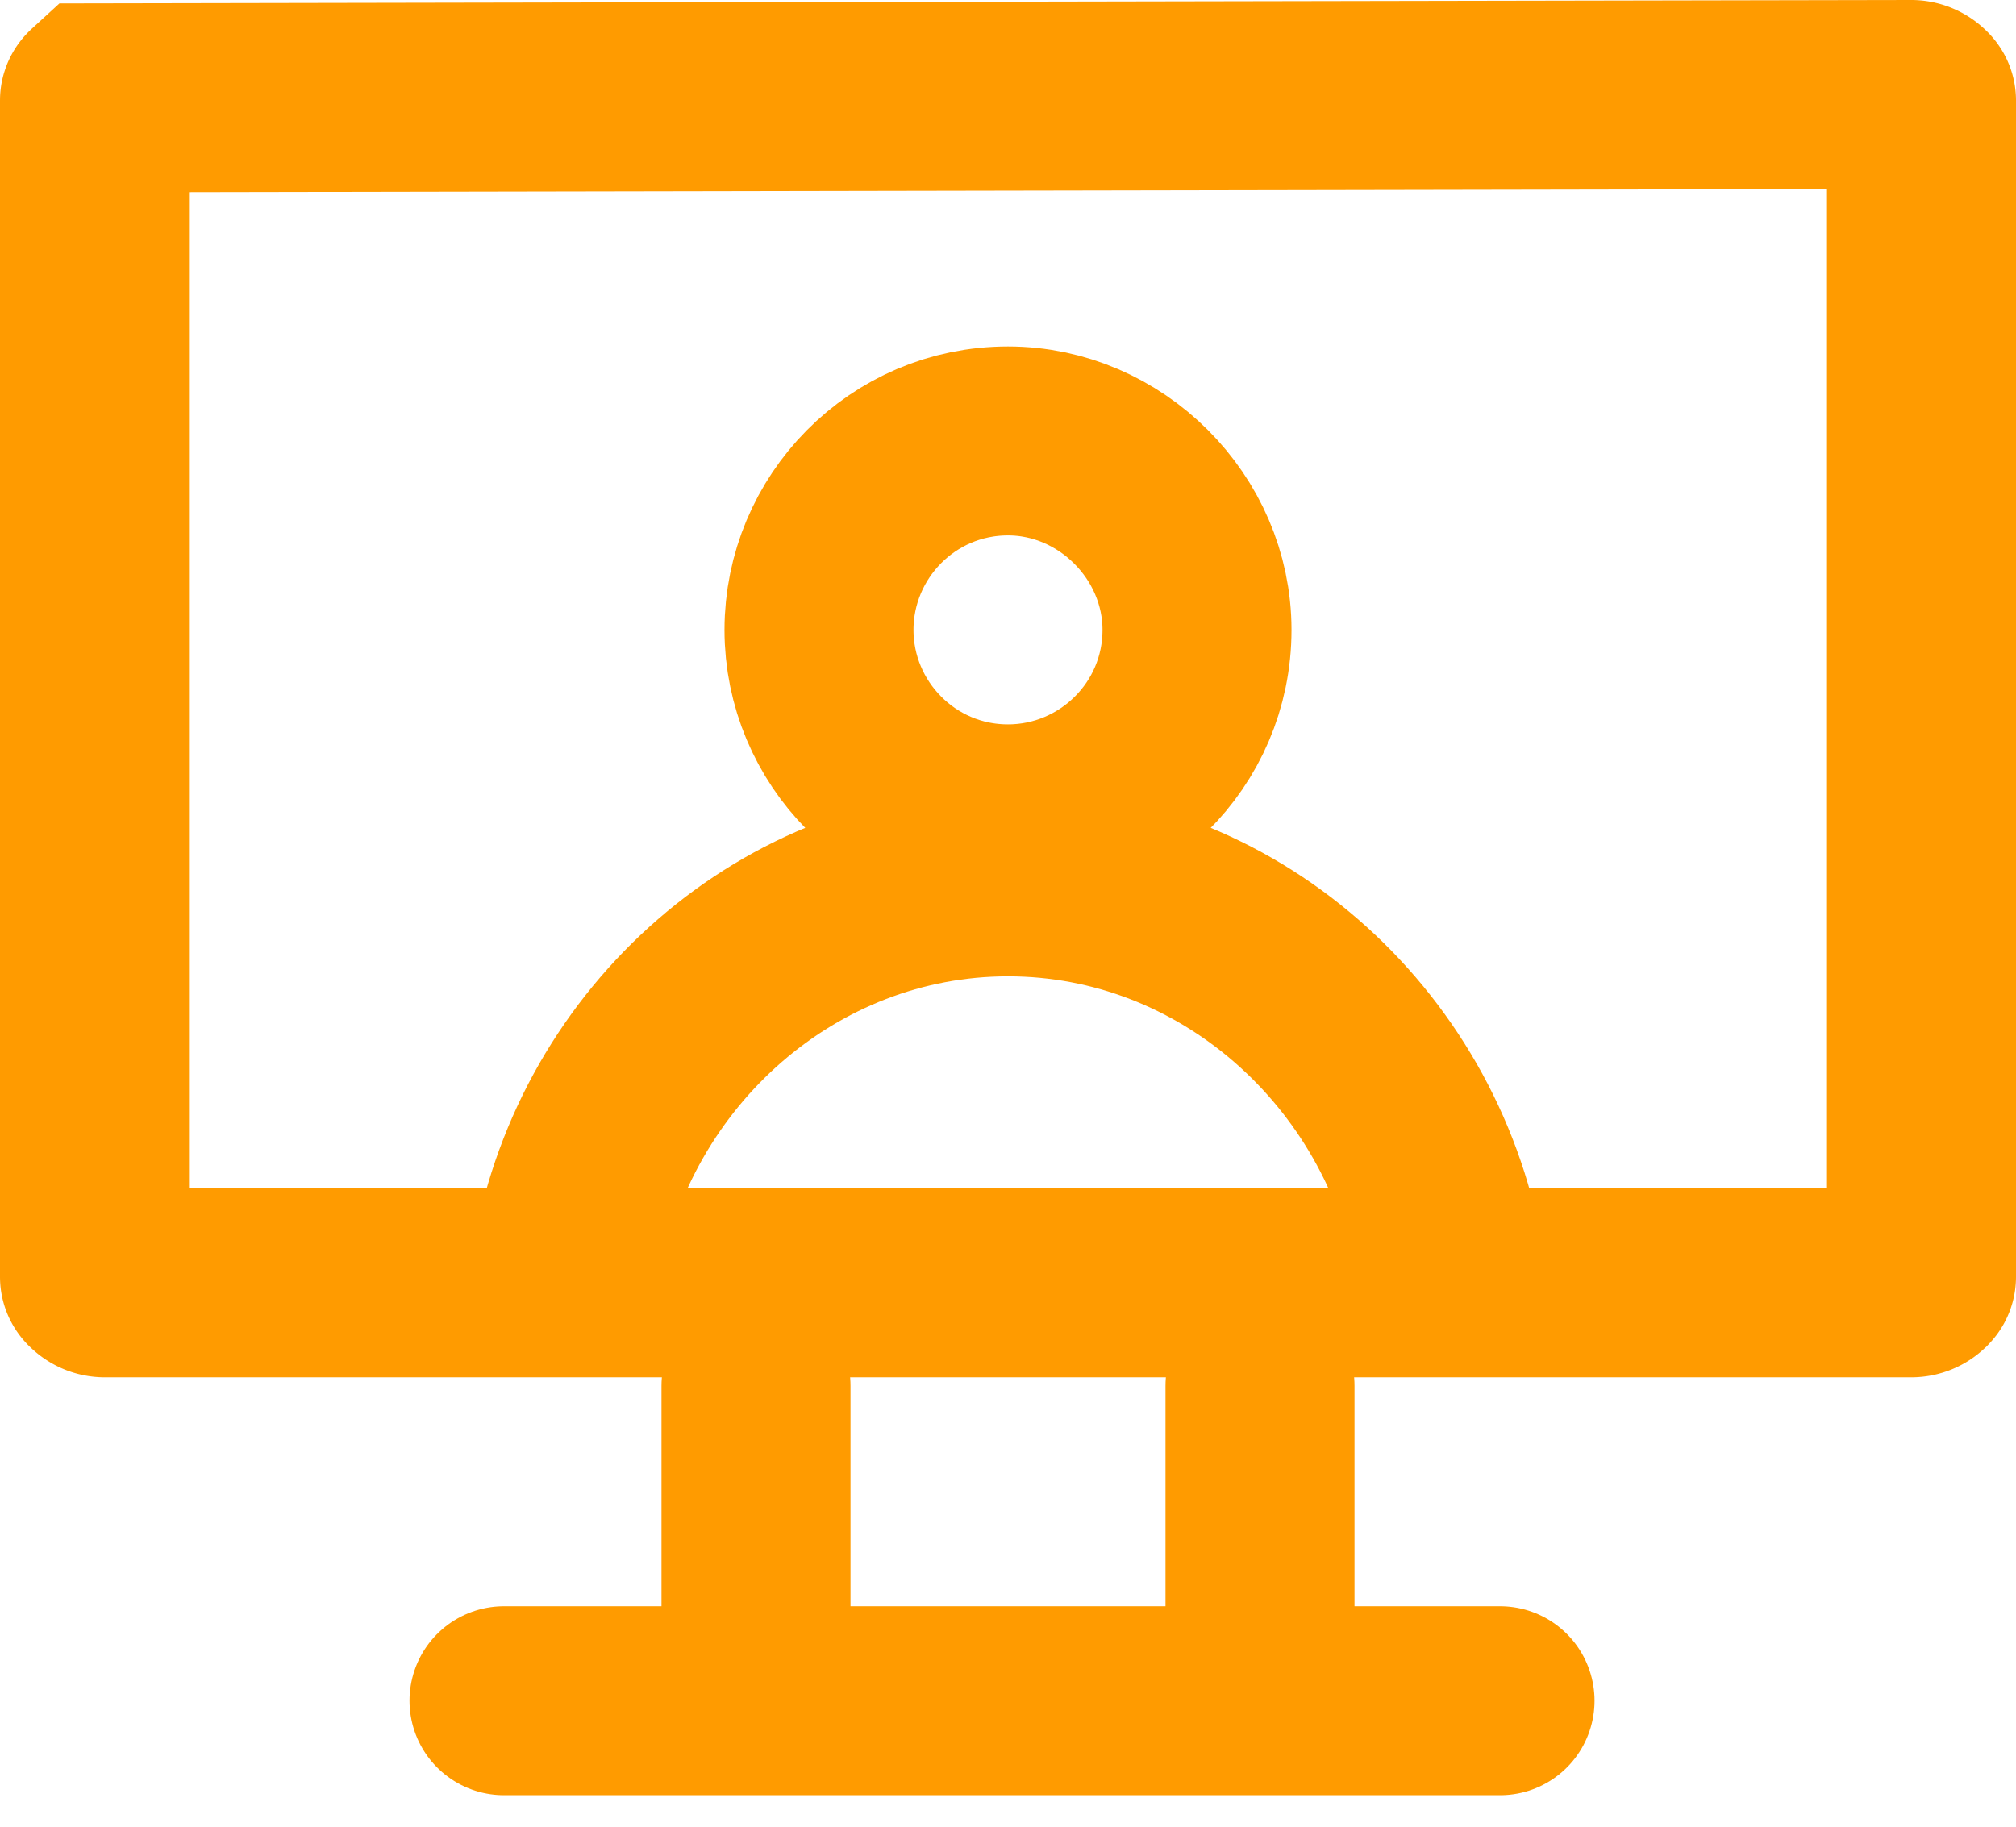
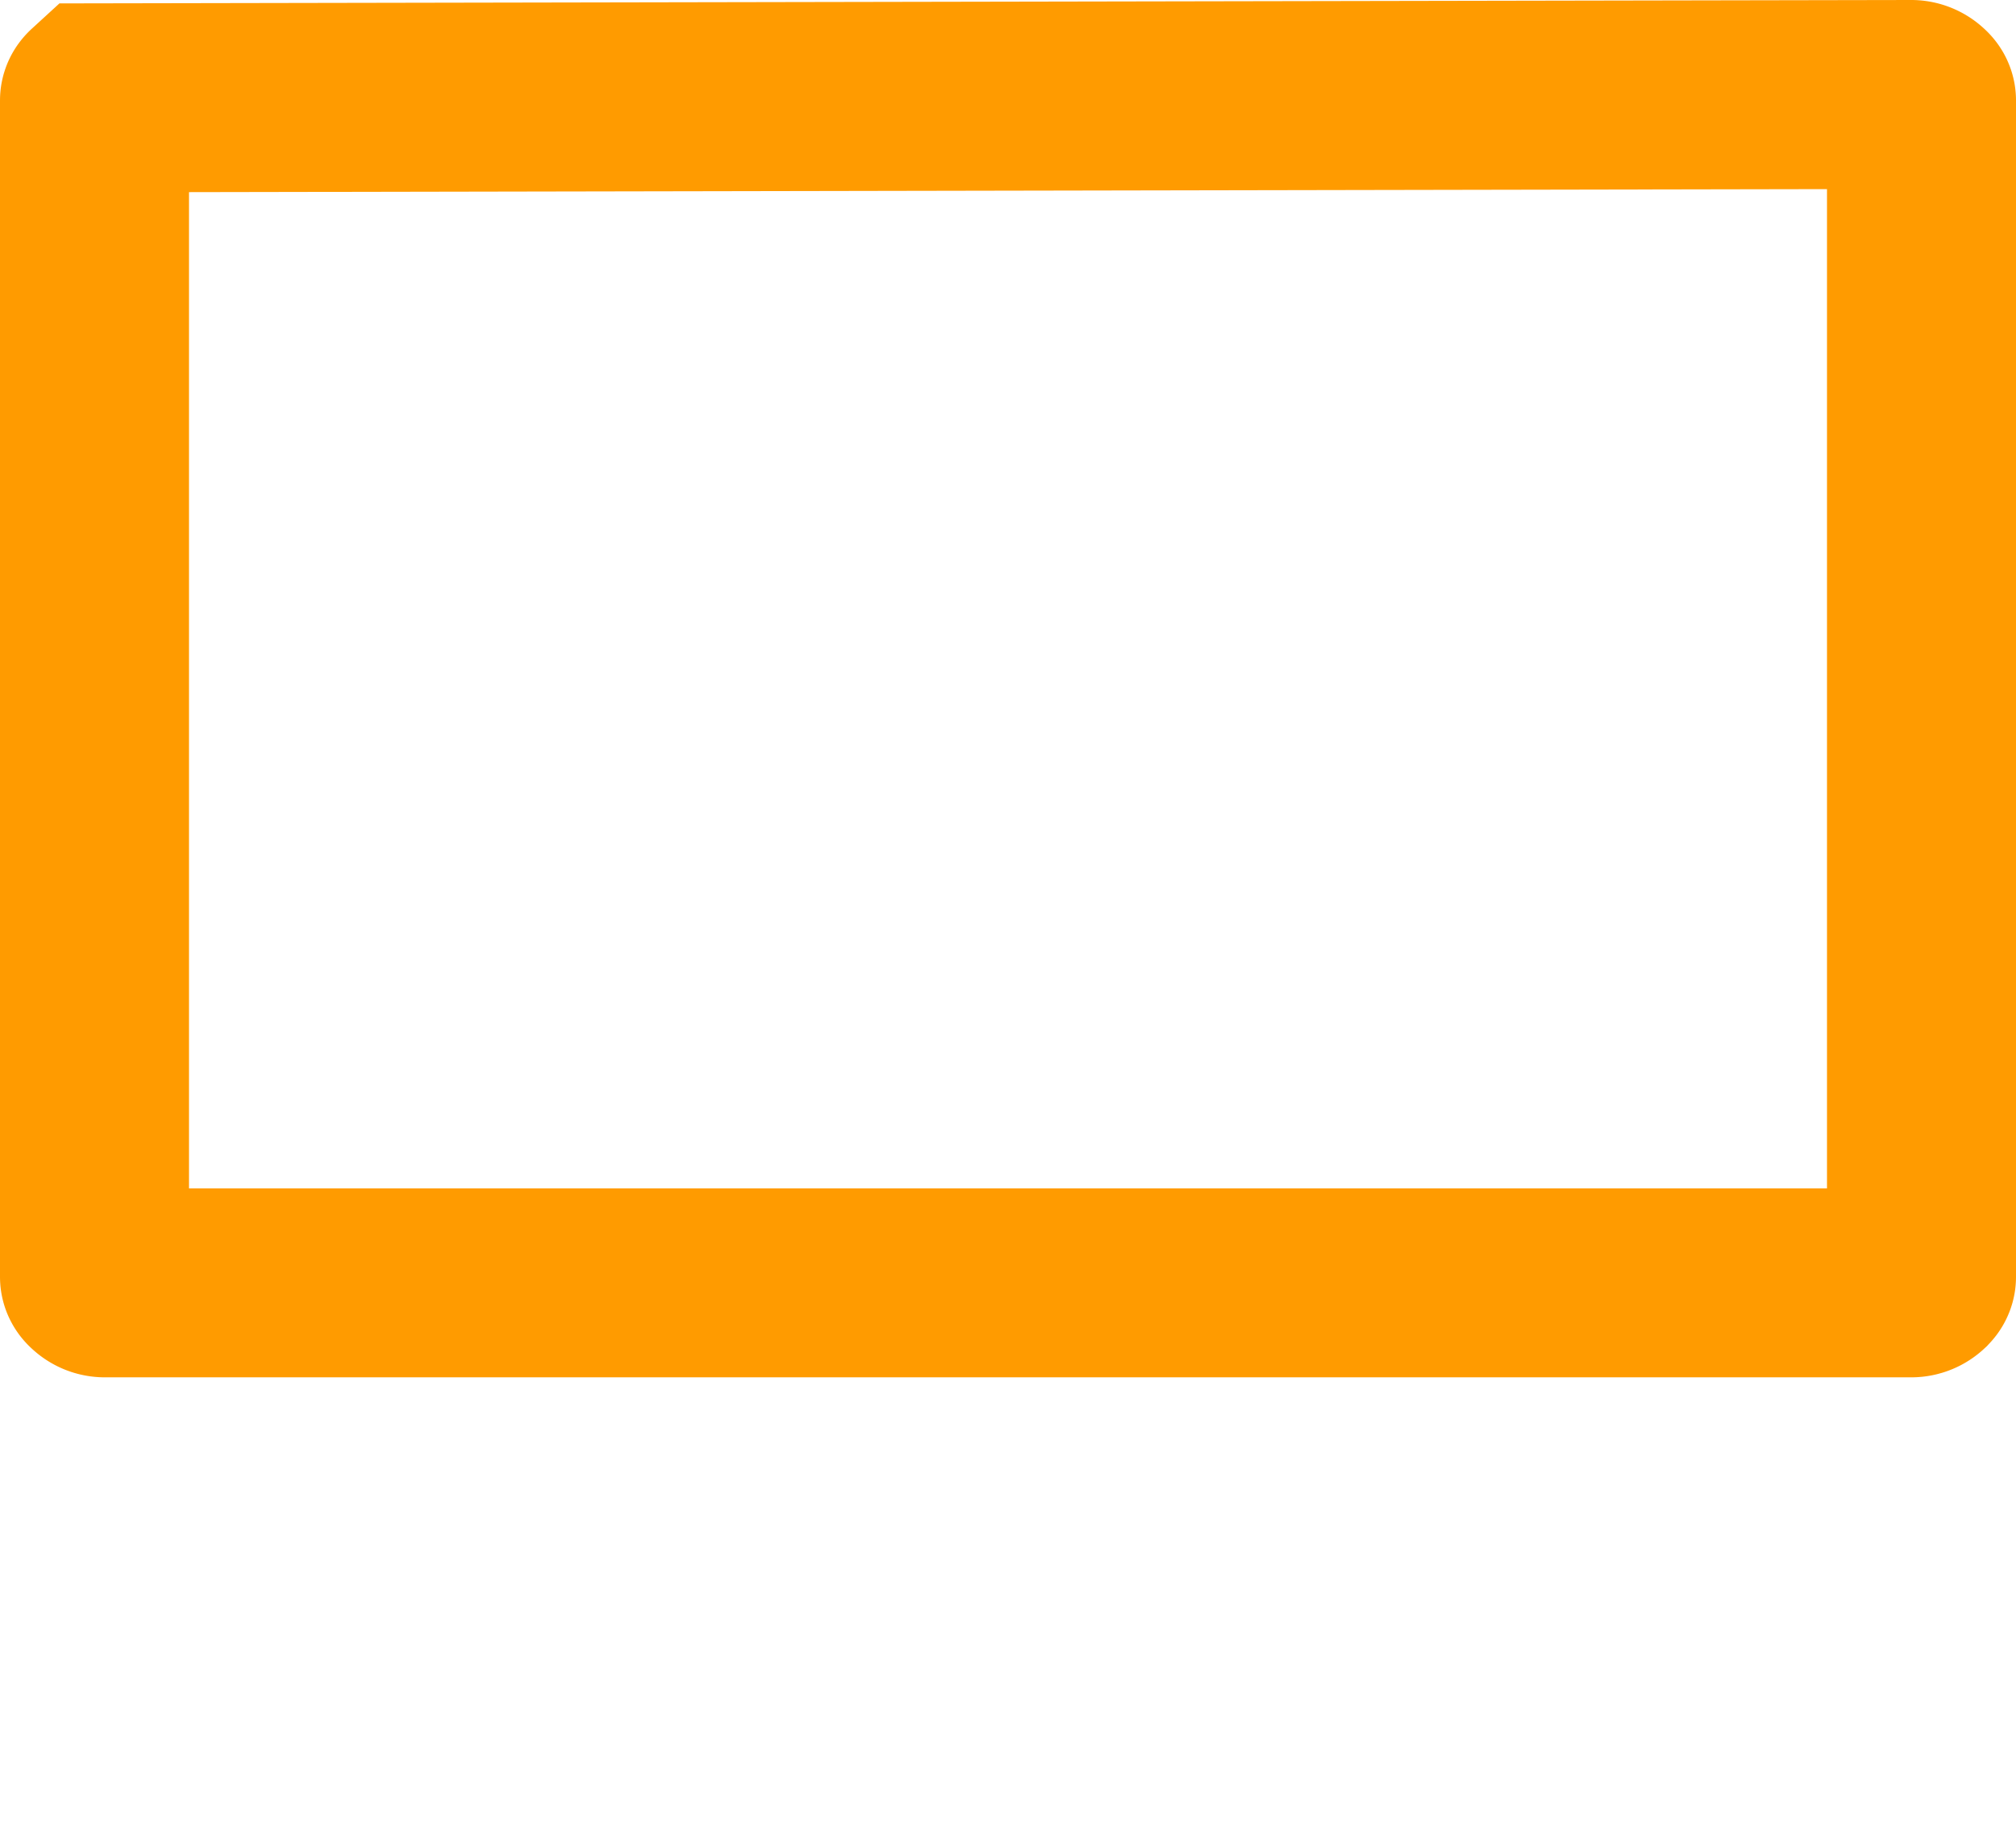
<svg xmlns="http://www.w3.org/2000/svg" width="32" height="29" viewBox="0 0 32 29">
  <g stroke="#FF9B00" stroke-width="3" fill="none" fill-rule="evenodd">
-     <path stroke-linecap="round" stroke-linejoin="round" d="M8 27h15.81M20 22v5h-8v-5M16 7c1.632 0 3 1.367 3 3 0 1.677-1.368 3-3 3-1.677 0-3-1.368-3-3 0-1.633 1.323-3 3-3zM23 20c-.611-3.392-3.523-6-7-6s-6.39 2.608-7 6" />
    <path d="M1.528 1.553c-.012.011-.028.023-.028.042v18.676c0 .019.016.031.028.042a.2.2 0 00.139.053h28.666a.2.2 0 00.14-.053c.01-.011.027-.023.027-.042V1.595c0-.019-.016-.031-.028-.042a.2.2 0 00-.139-.053l-28.805.053z" />
  </g>
</svg>